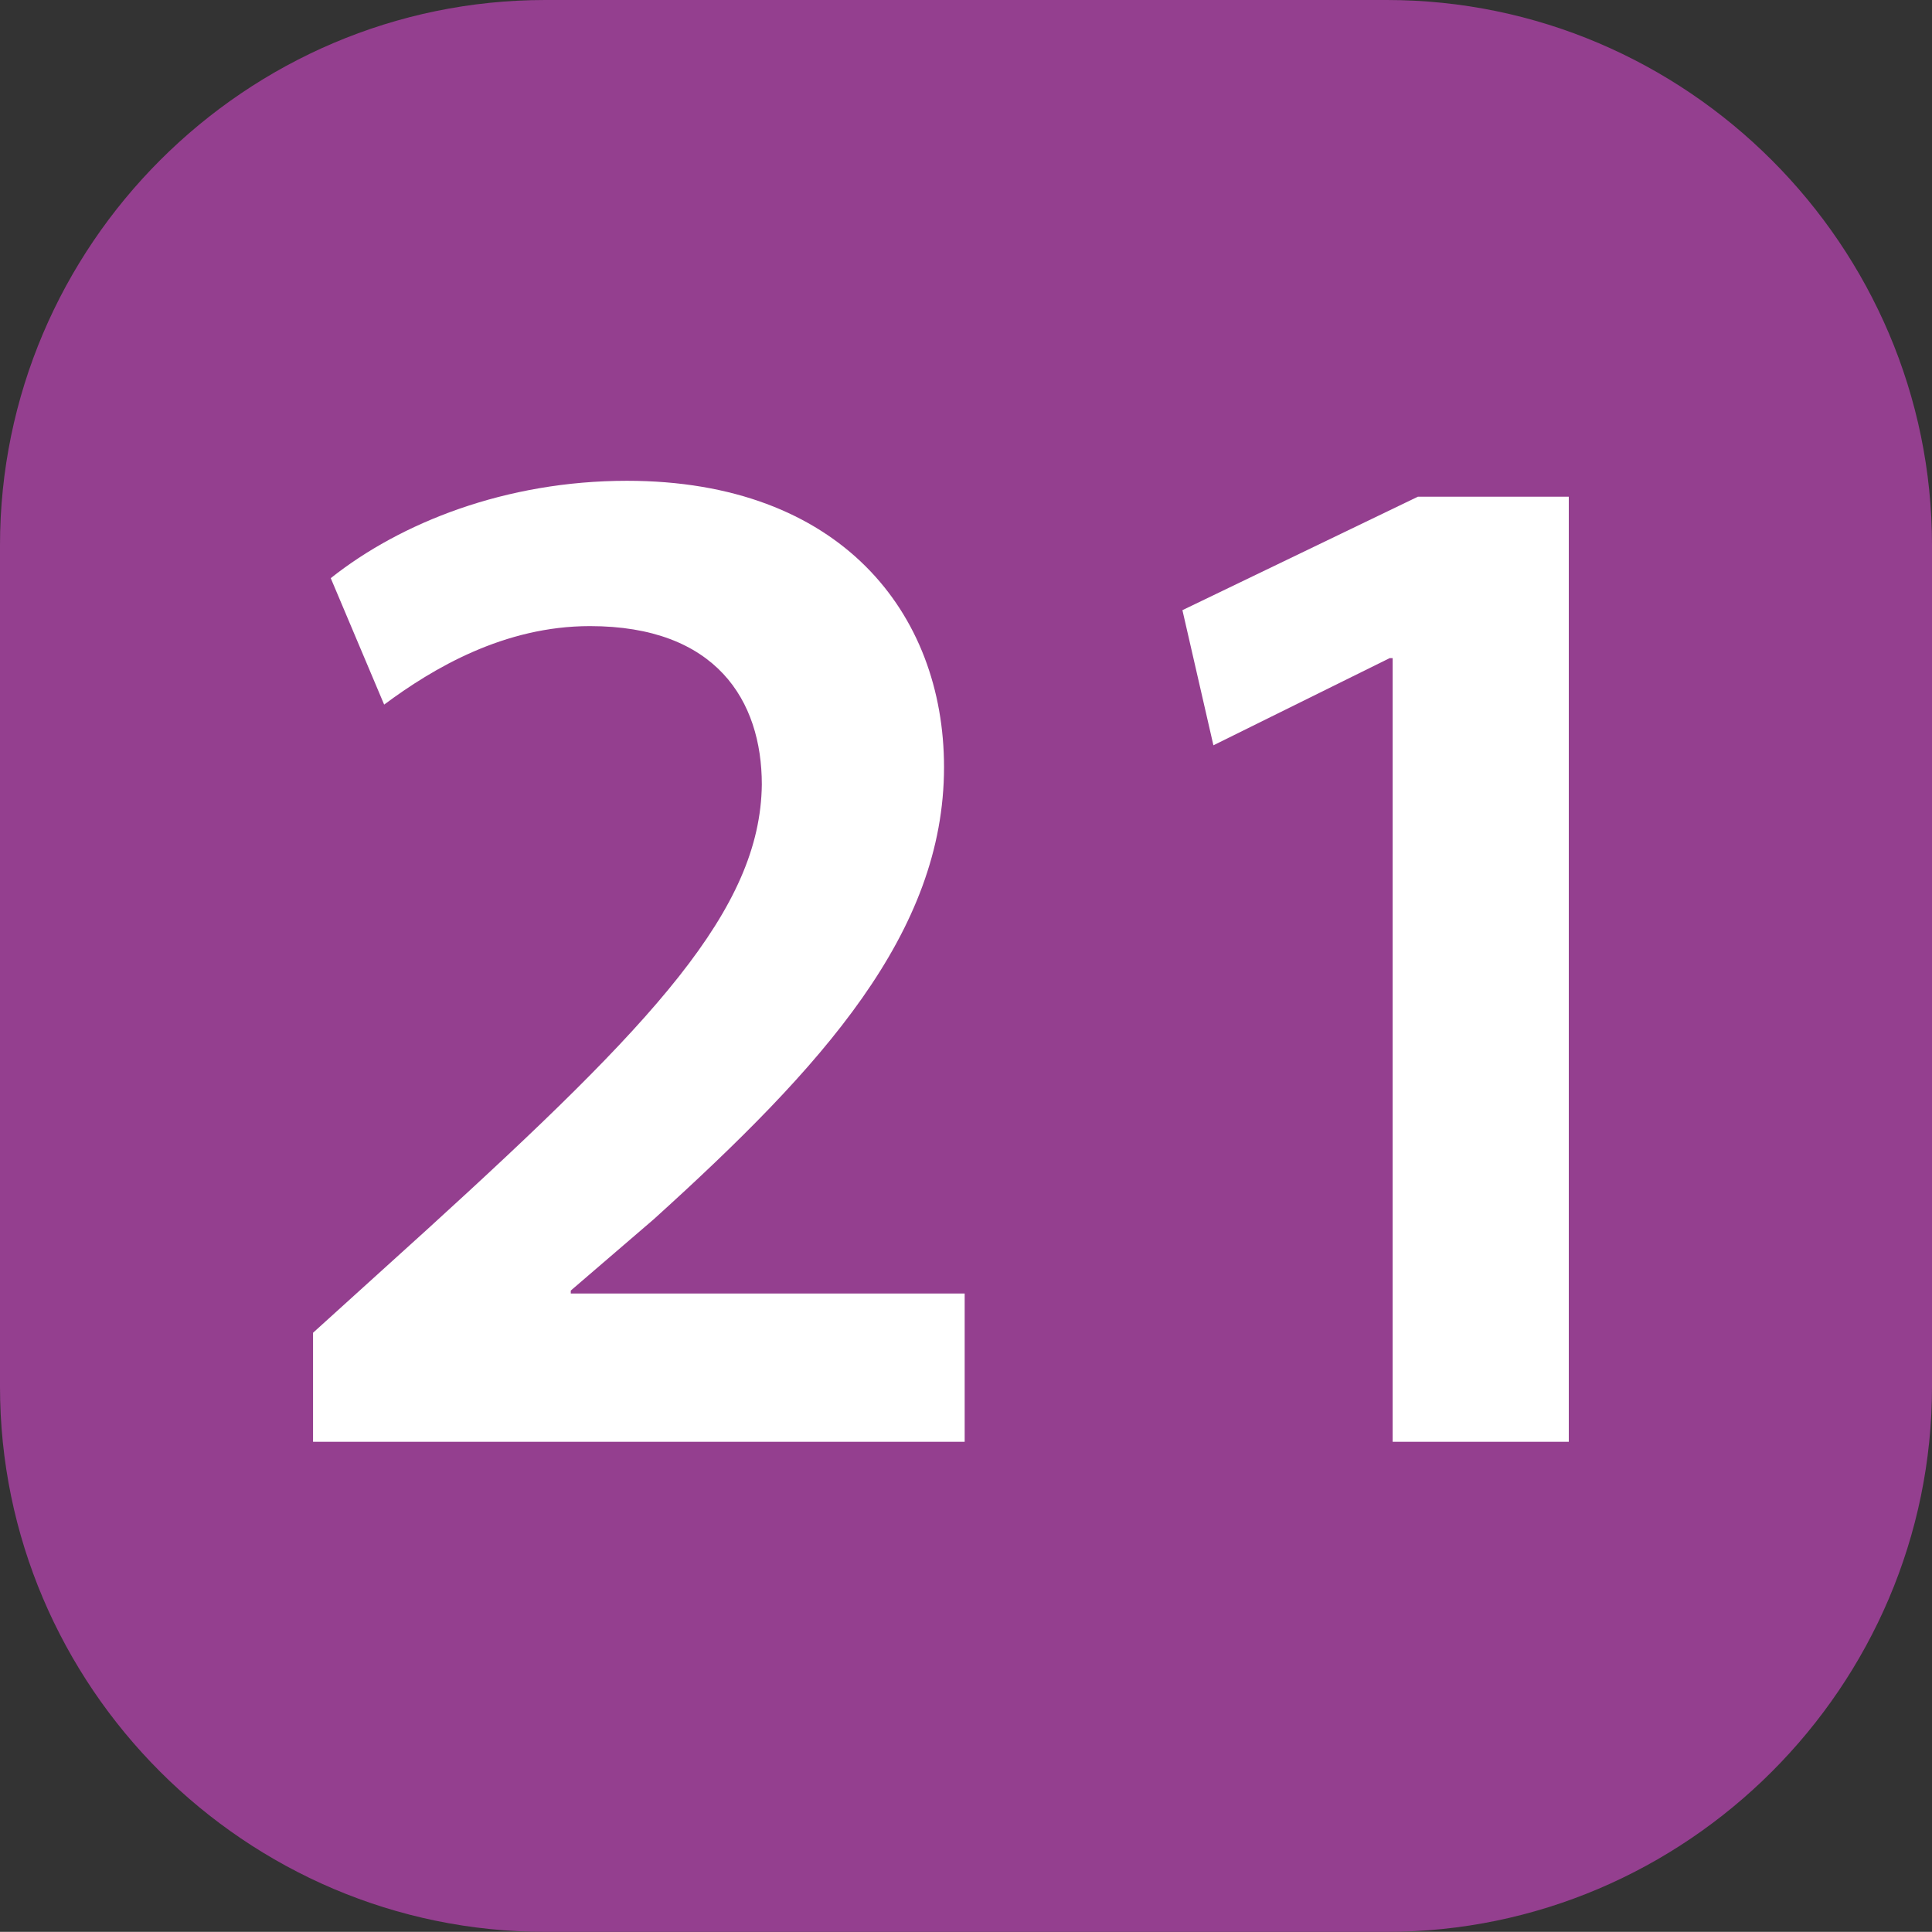
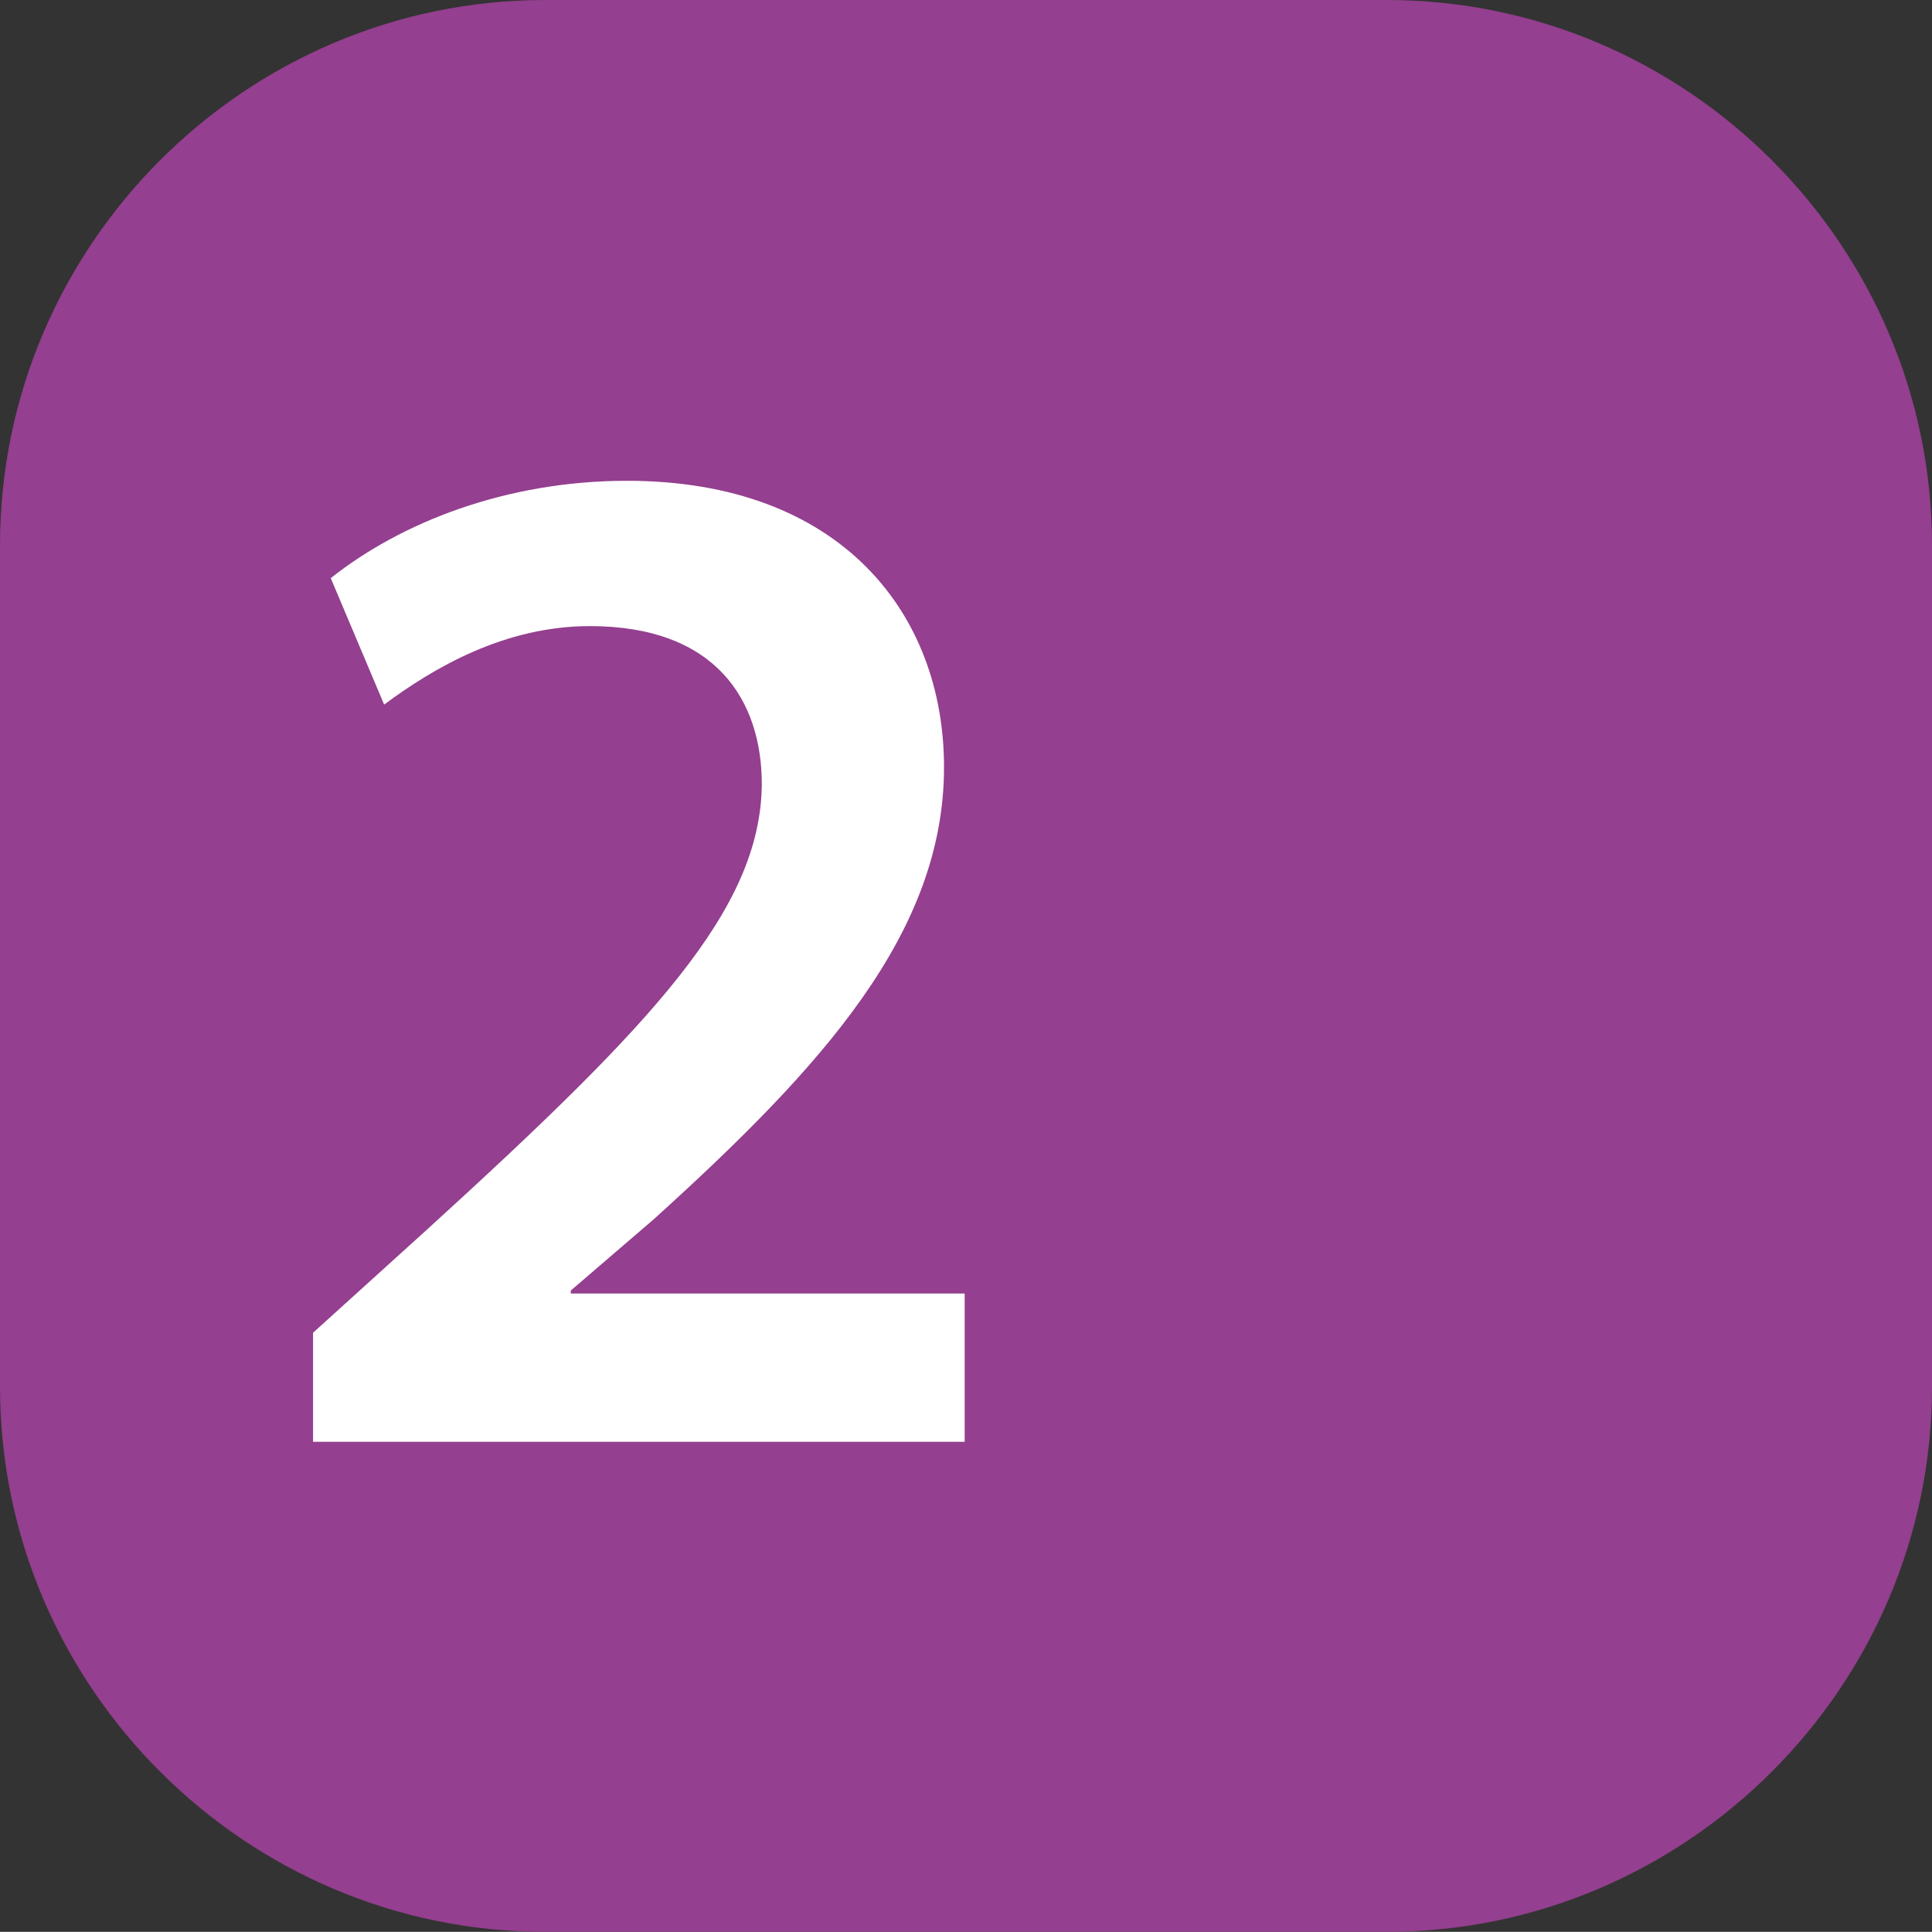
<svg xmlns="http://www.w3.org/2000/svg" width="216.054mm" height="216.038mm" viewBox="0 0 216.054 216.038" version="1.1" id="svg18002">
  <rect x="0" y="0" width="216.054" height="216.038" fill="#333333" stroke="none" />
  <defs id="defs17999" />
  <path style="fill:#943f8f;fill-opacity:1;fill-rule:nonzero;stroke:none;stroke-width:4.223" d="M 155.079,216.038 H 60.976 C 27.436,216.038 0,188.602 0,155.079 V 60.976 C 0,27.436 27.436,0 60.976,0 h 94.103 c 33.523,0 60.976,27.436 60.976,60.976 v 94.103 c 0,33.524 -27.452,60.959 -60.976,60.959" id="path4217" />
  <path style="fill:#ffffff;fill-opacity:1;fill-rule:nonzero;stroke:none;stroke-width:4.223" d="m 35.008,161.233 v -12.192 l 12.753,-11.548 c 25.34,-23.08 37.268,-35.767 37.433,-49.757 0,-9.42 -5.131,-17.719 -19.22,-17.719 -9.602,0 -17.554,4.718 -23.014,8.777 L 36.988,64.655 c 7.787,-6.187 19.55,-10.888 33.127,-10.888 23.856,0 35.454,14.798 35.454,32.022 0,18.527 -13.594,33.49 -32.468,50.566 l -9.272,7.968 v 0.33 h 44.049 v 16.58 z m 0,0" id="path4219" />
-   <path style="fill:#ffffff;fill-opacity:1;fill-rule:nonzero;stroke:none;stroke-width:4.223" d="m 155.739,73.596 h -0.33 l -19.715,9.75 -3.465,-15.112 26.33,-12.687 h 16.877 V 161.233 h -19.698 z m 0,0" id="path4221" />
</svg>